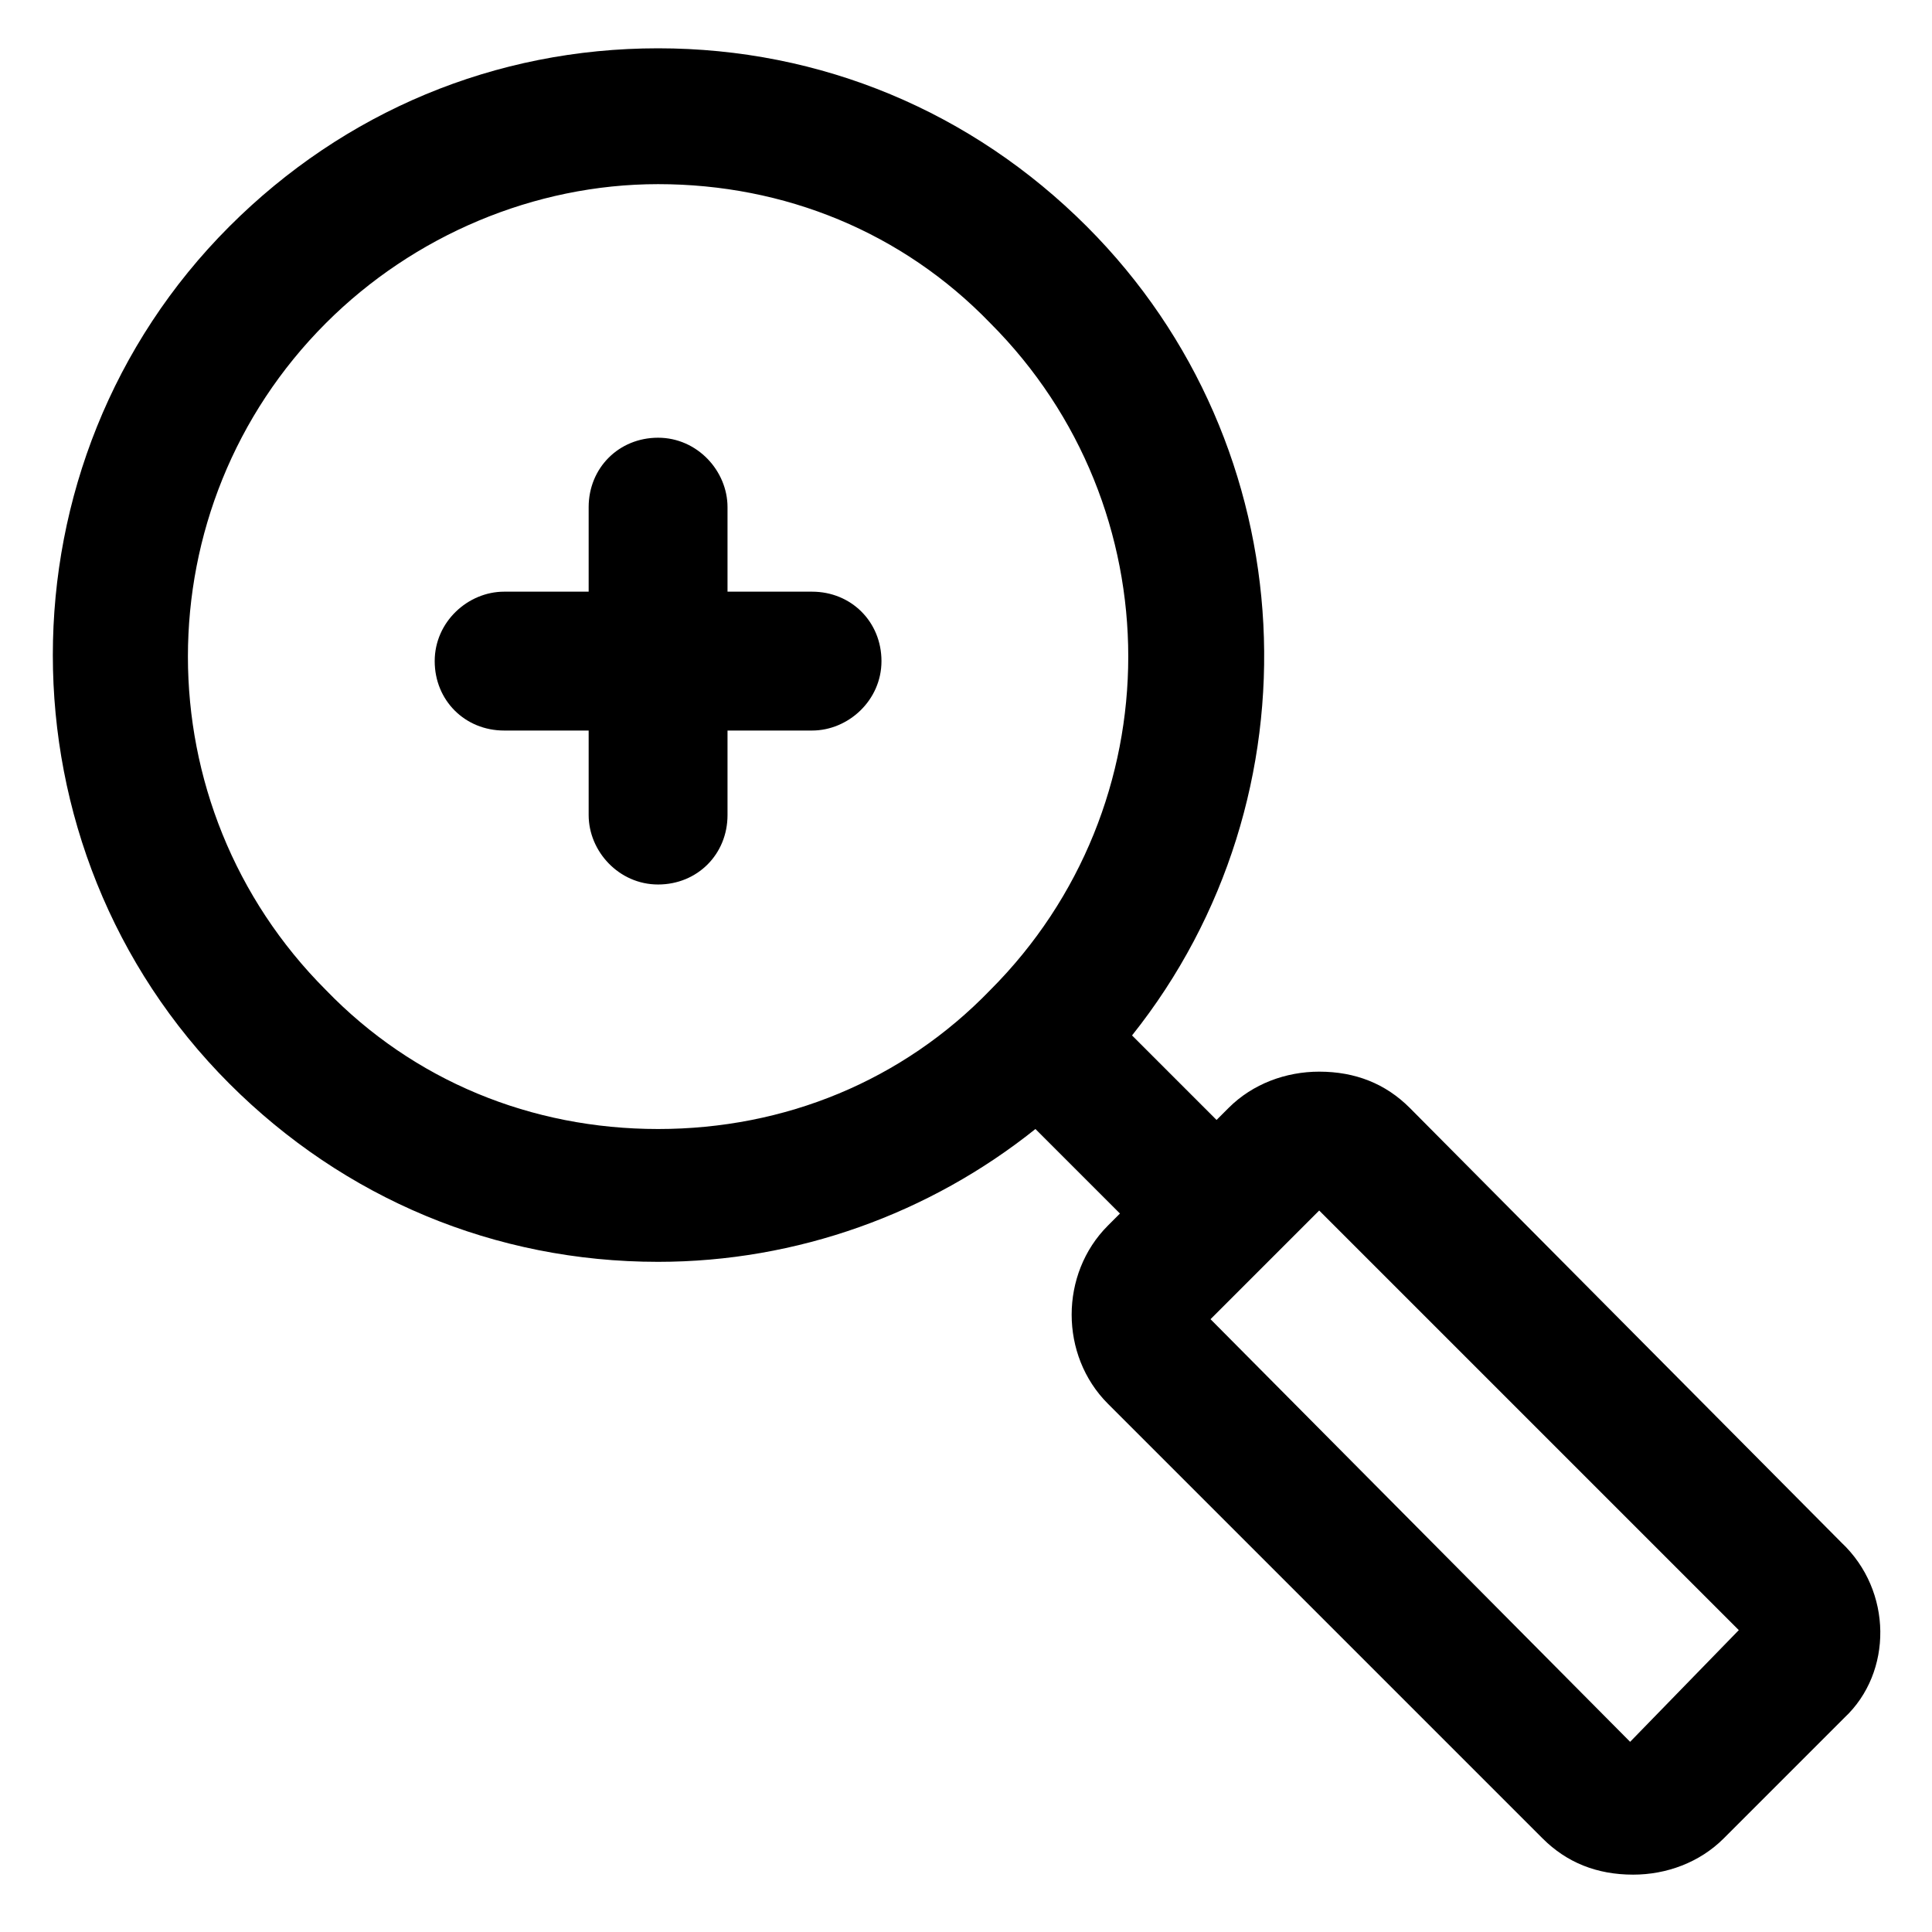
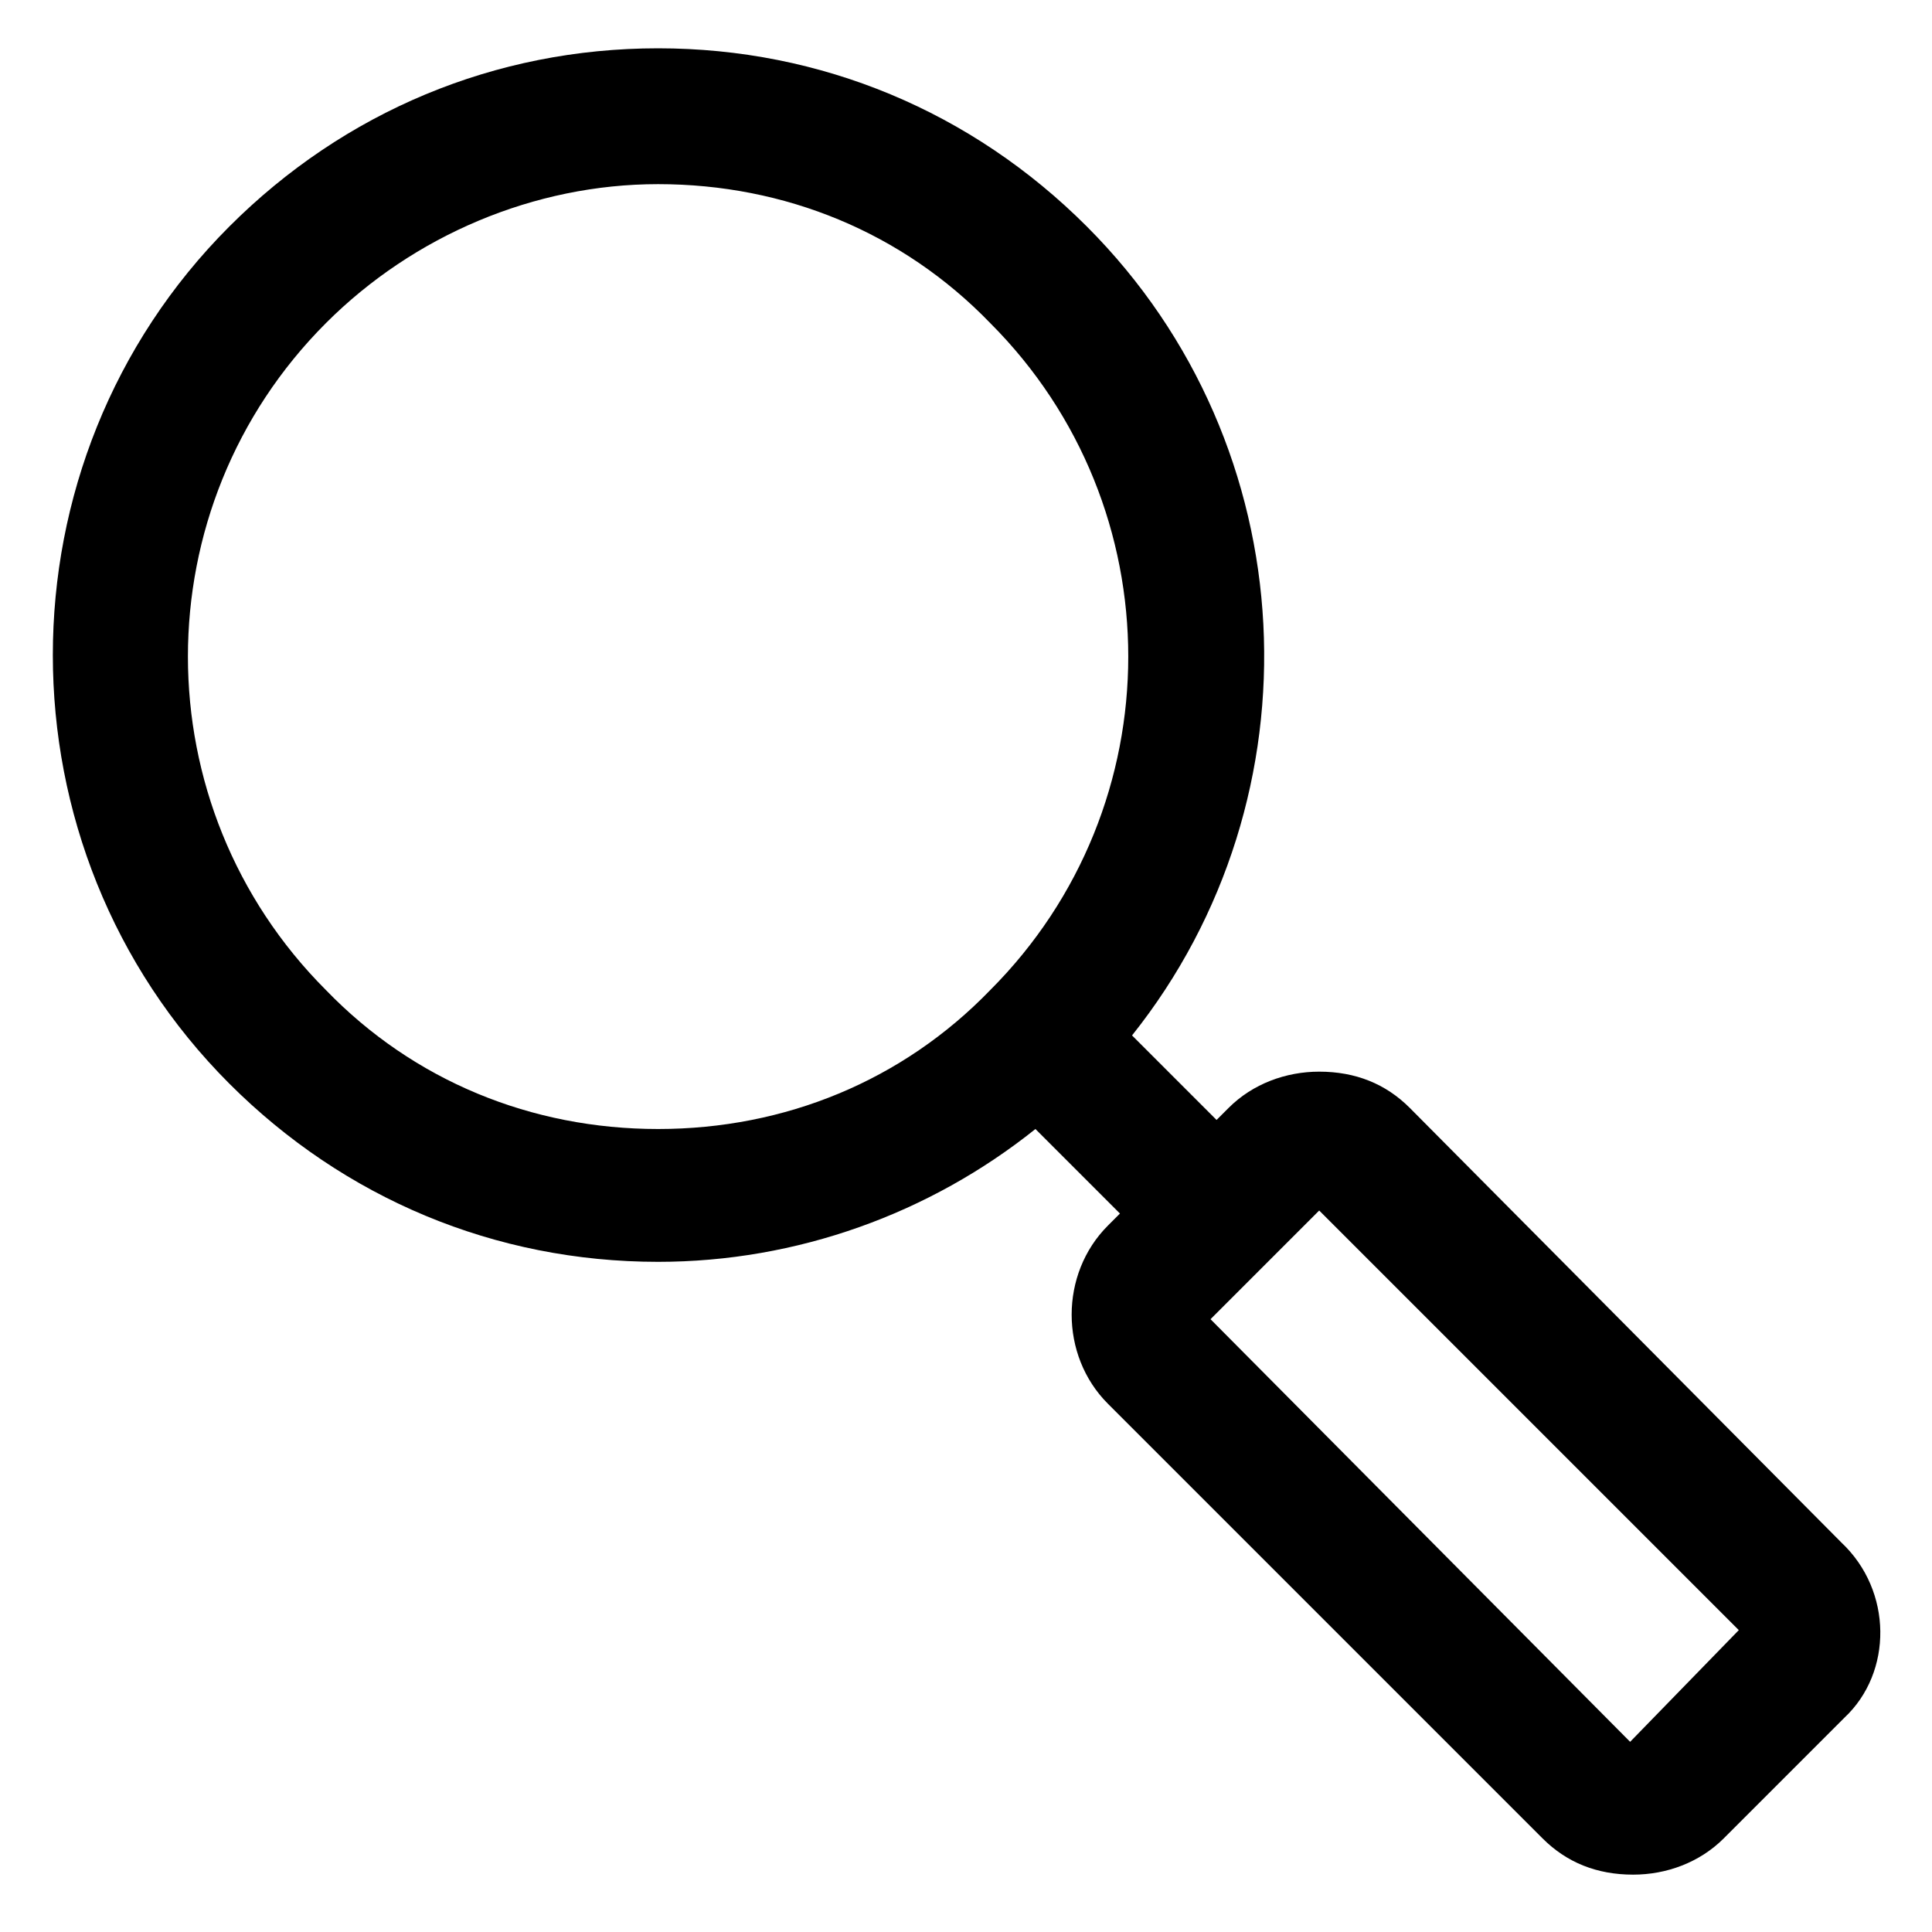
<svg xmlns="http://www.w3.org/2000/svg" version="1.1" id="lni_lni-zoom-in" x="0px" y="0px" viewBox="0 0 64 64" style="enable-background:new 0 0 64 64;" xml:space="preserve">
  <g>
    <path d="M61,51.1L46.7,36.7c-0.8-0.8-1.8-1.2-3-1.2c-1.1,0-2.2,0.4-3,1.2l-0.4,0.4l-2.8-2.8c6.3-7.9,5.8-19.5-1.5-26.8   c-3.8-3.8-8.8-5.9-14.2-5.9c0,0,0,0,0,0c-5.4,0-10.4,2.1-14.2,5.9c-7.8,7.8-7.8,20.6,0,28.4c3.8,3.8,8.8,5.9,14.2,5.9   c4.6,0,9-1.6,12.5-4.4l2.8,2.8l-0.4,0.4c-1.6,1.6-1.6,4.3,0,5.9l14.4,14.4c0.8,0.8,1.8,1.2,3,1.2c1.1,0,2.2-0.4,3-1.2l4-4   C62.7,55.4,62.7,52.7,61,51.1z M21.8,37.4c-4.2,0-8.1-1.6-11-4.6c-6.1-6.1-6.1-16,0-22.1c2.9-2.9,6.9-4.6,11-4.6   c4.2,0,8.1,1.6,11,4.6c6.1,6.1,6.1,16,0,22.1C29.9,35.8,26,37.4,21.8,37.4z M54,57.7L40.1,43.7l3.6-3.6l13.9,13.9L54,57.7z" />
-     <path d="M26.9,19.6h-2.8v-2.8c0-1.2-1-2.3-2.3-2.3s-2.3,1-2.3,2.3v2.8h-2.8c-1.2,0-2.3,1-2.3,2.3s1,2.3,2.3,2.3h2.8v2.8   c0,1.2,1,2.3,2.3,2.3s2.3-1,2.3-2.3v-2.8h2.8c1.2,0,2.3-1,2.3-2.3S28.2,19.6,26.9,19.6z" />
  </g>
</svg>